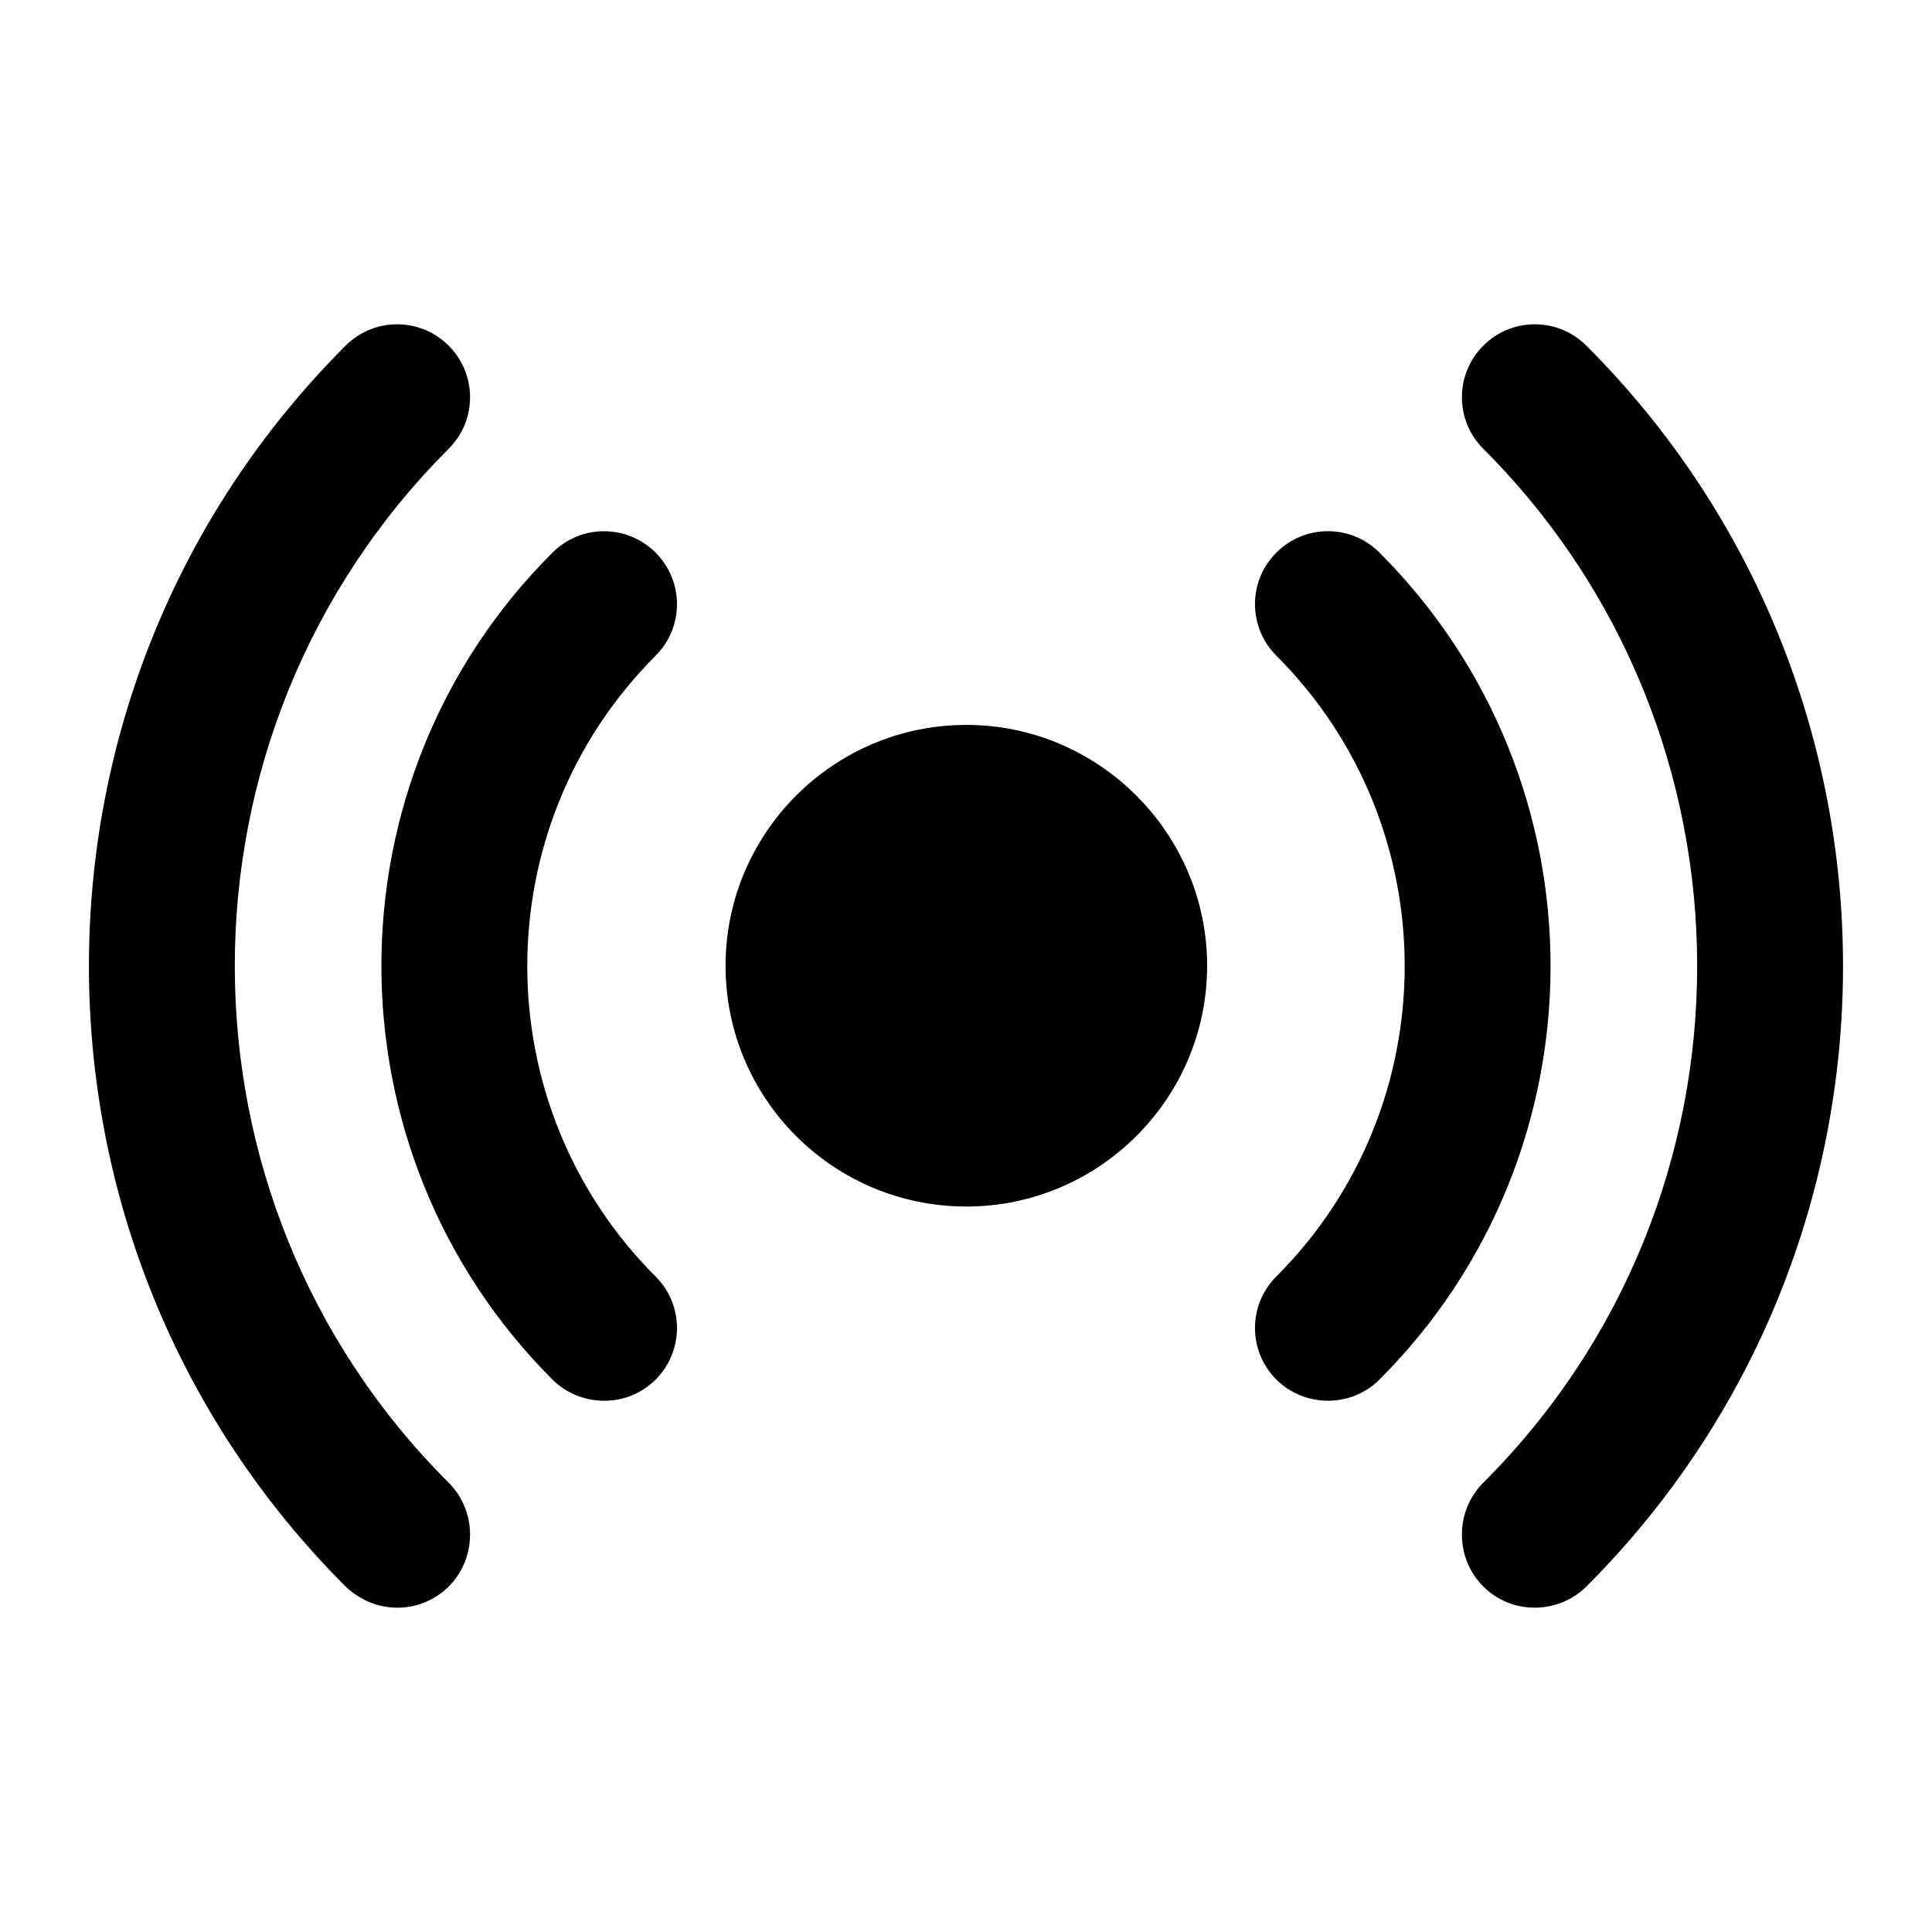
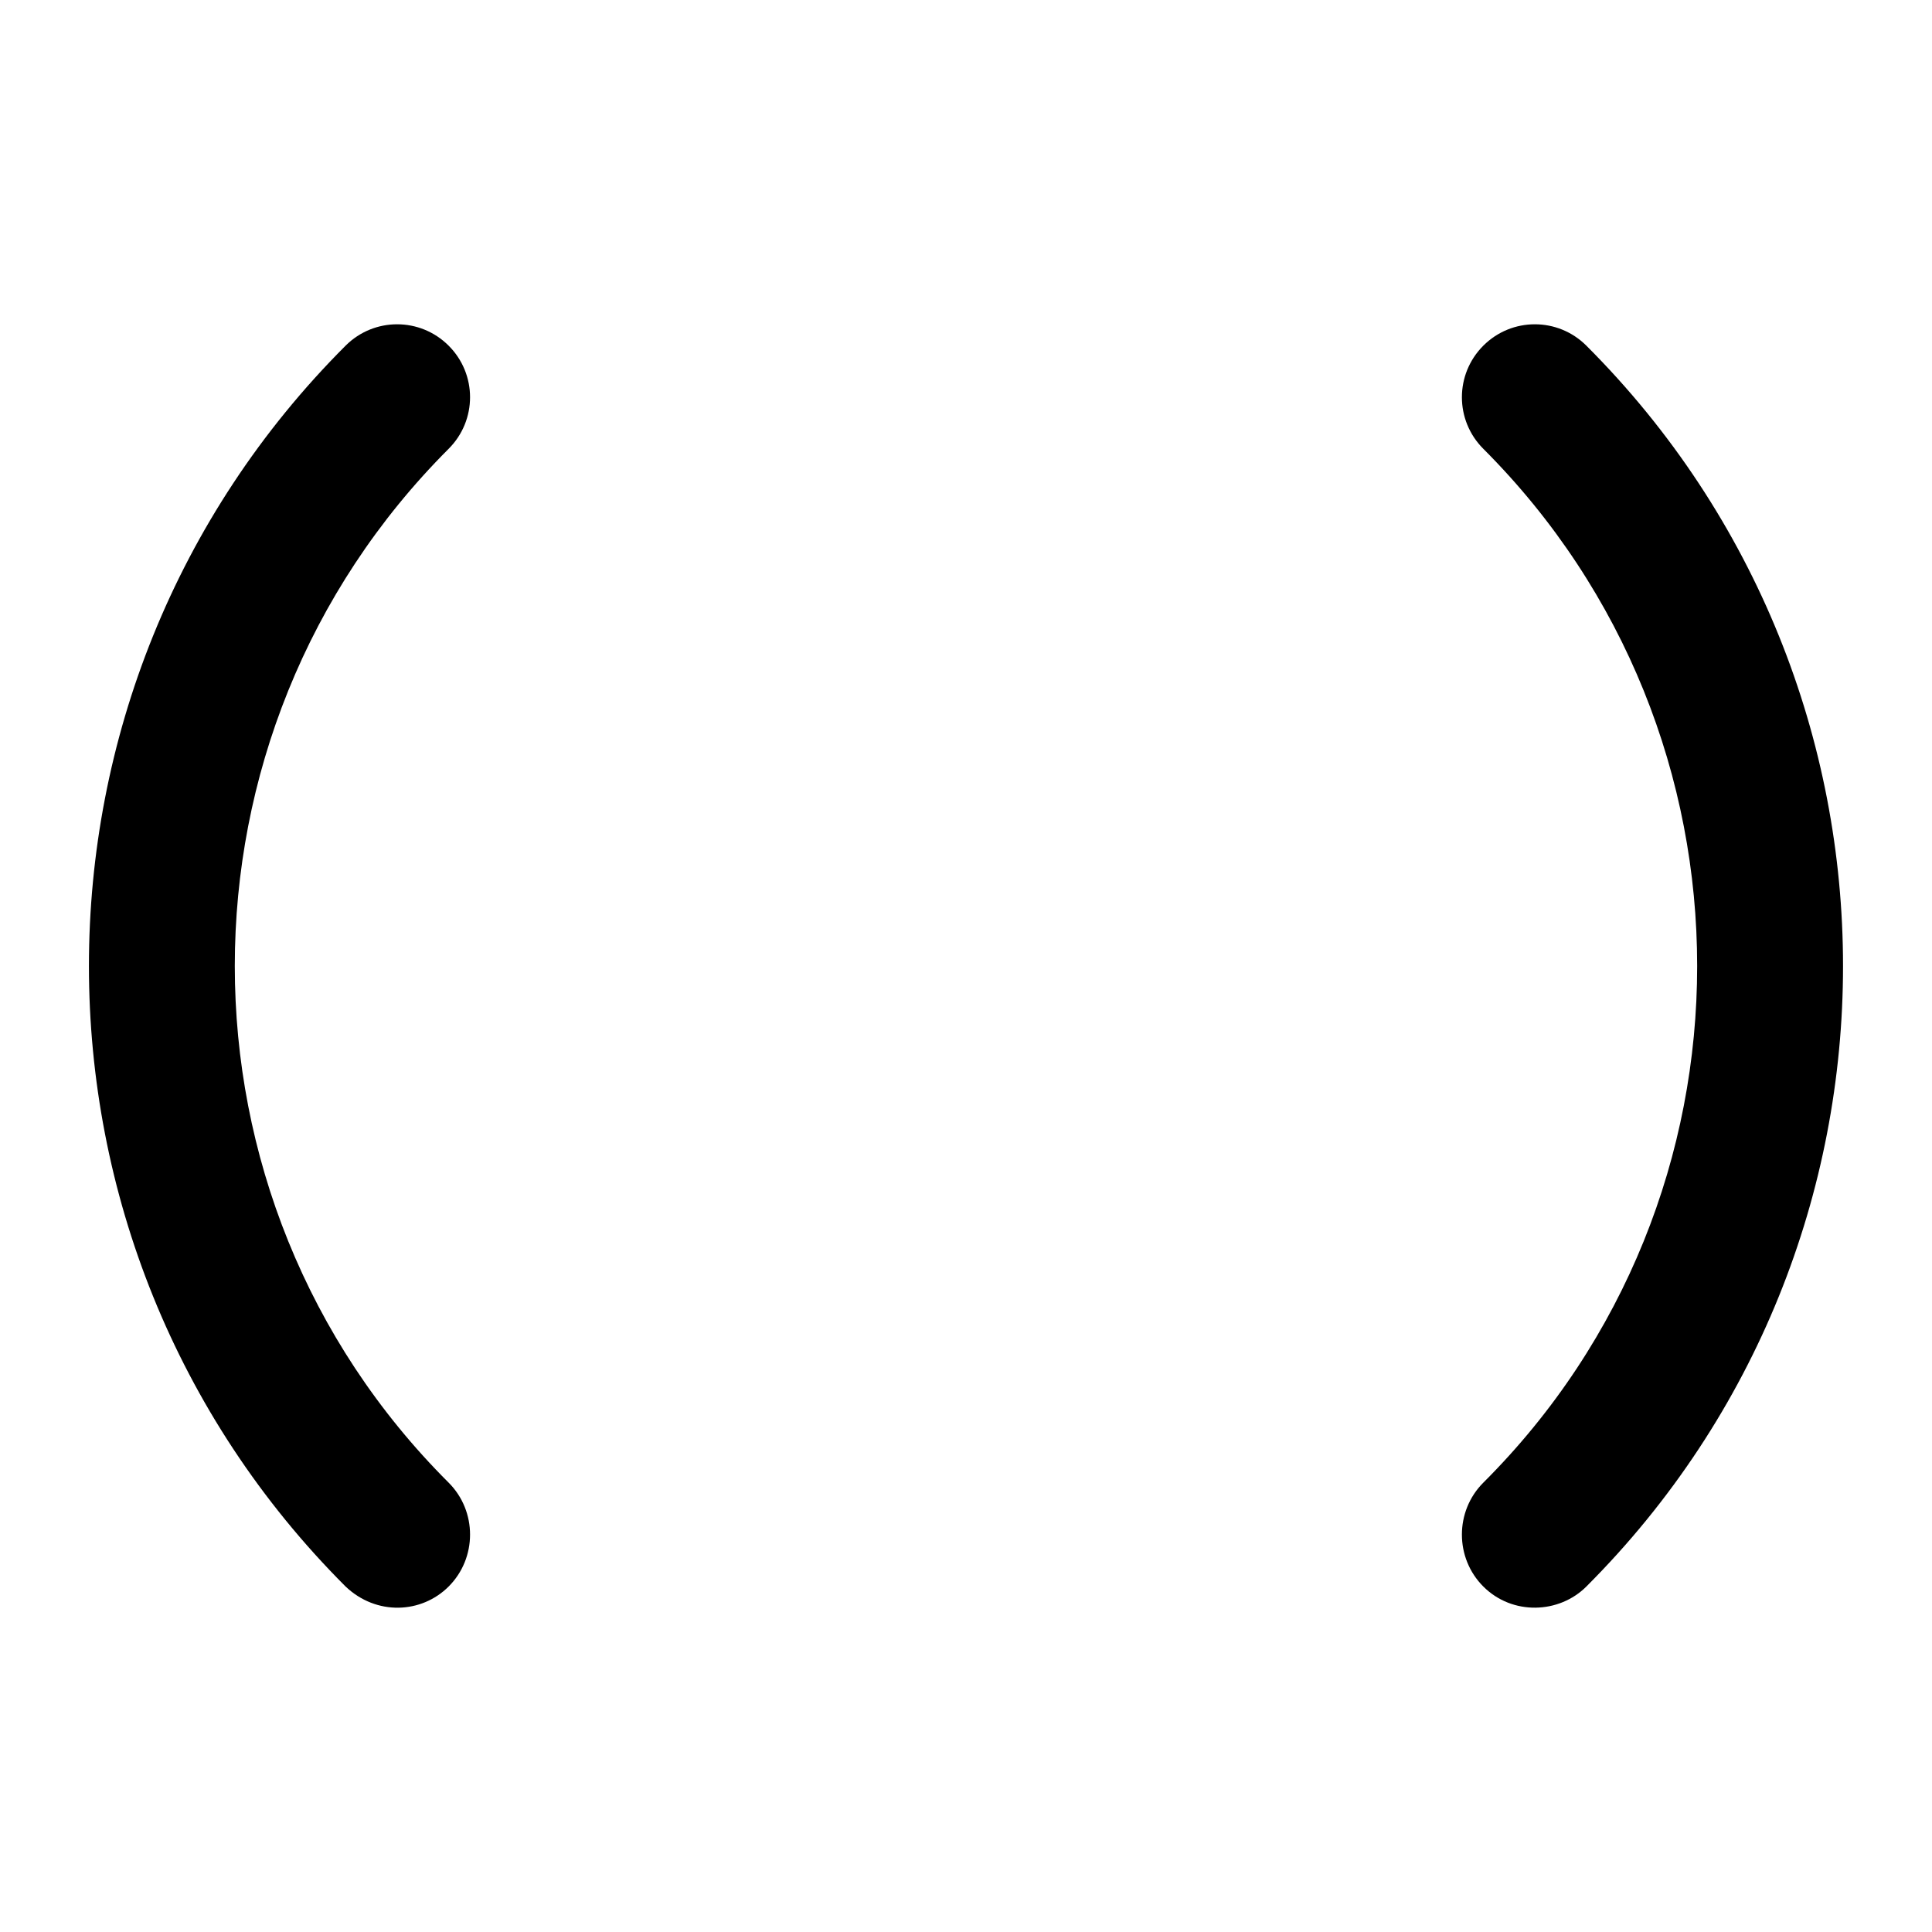
<svg xmlns="http://www.w3.org/2000/svg" fill="#000000" width="800px" height="800px" version="1.1" viewBox="144 144 512 512">
  <g>
-     <path d="m317.74 290.45c-7.555-7.559-19.766-7.559-27.32 0-60.461 60.262-60.461 158.7 0 219.16 7.25 7.25 19.613 7.707 27.32 0 7.559-7.559 7.559-19.766 0-27.324-45.344-45.344-45.344-119.17 0-164.51 7.559-7.559 7.559-19.766 0-27.32z" />
    <path d="m564.41 564.44c90.684-90.688 90.684-238.15 0-328.83-7.555-7.559-19.766-7.559-27.32 0-7.559 7.559-7.559 19.766 0 27.324 75.57 75.57 75.57 198.62 0 273.99-7.559 7.559-7.559 19.961 0 27.516 7.711 7.711 20.078 7.246 27.32 0z" />
-     <path d="m482.25 509.6c7.262 7.266 19.625 7.691 27.324 0 60.453-60.457 60.453-158.7 0-219.16-7.559-7.559-19.766-7.559-27.324 0-7.555 7.559-7.555 19.766 0 27.32 45.344 45.344 45.344 119.17 0 164.51-7.555 7.559-7.555 19.766 0 27.324z" />
    <path d="m235.58 564.44c8.188 7.781 20.125 7.199 27.32 0 7.559-7.559 7.559-19.961 0-27.516-75.57-75.375-75.57-198.42 0-273.99 7.559-7.559 7.559-19.766 0-27.324-7.555-7.559-19.762-7.559-27.32 0-90.684 90.684-90.684 238.14 0 328.83z" />
-     <path d="m400.09 336.11c-35.258 0-63.812 28.719-63.812 63.816 0 35.258 28.555 63.816 63.812 63.816 35.098 0 63.812-28.559 63.812-63.816 0.004-35.098-28.715-63.816-63.812-63.816z" />
  </g>
</svg>